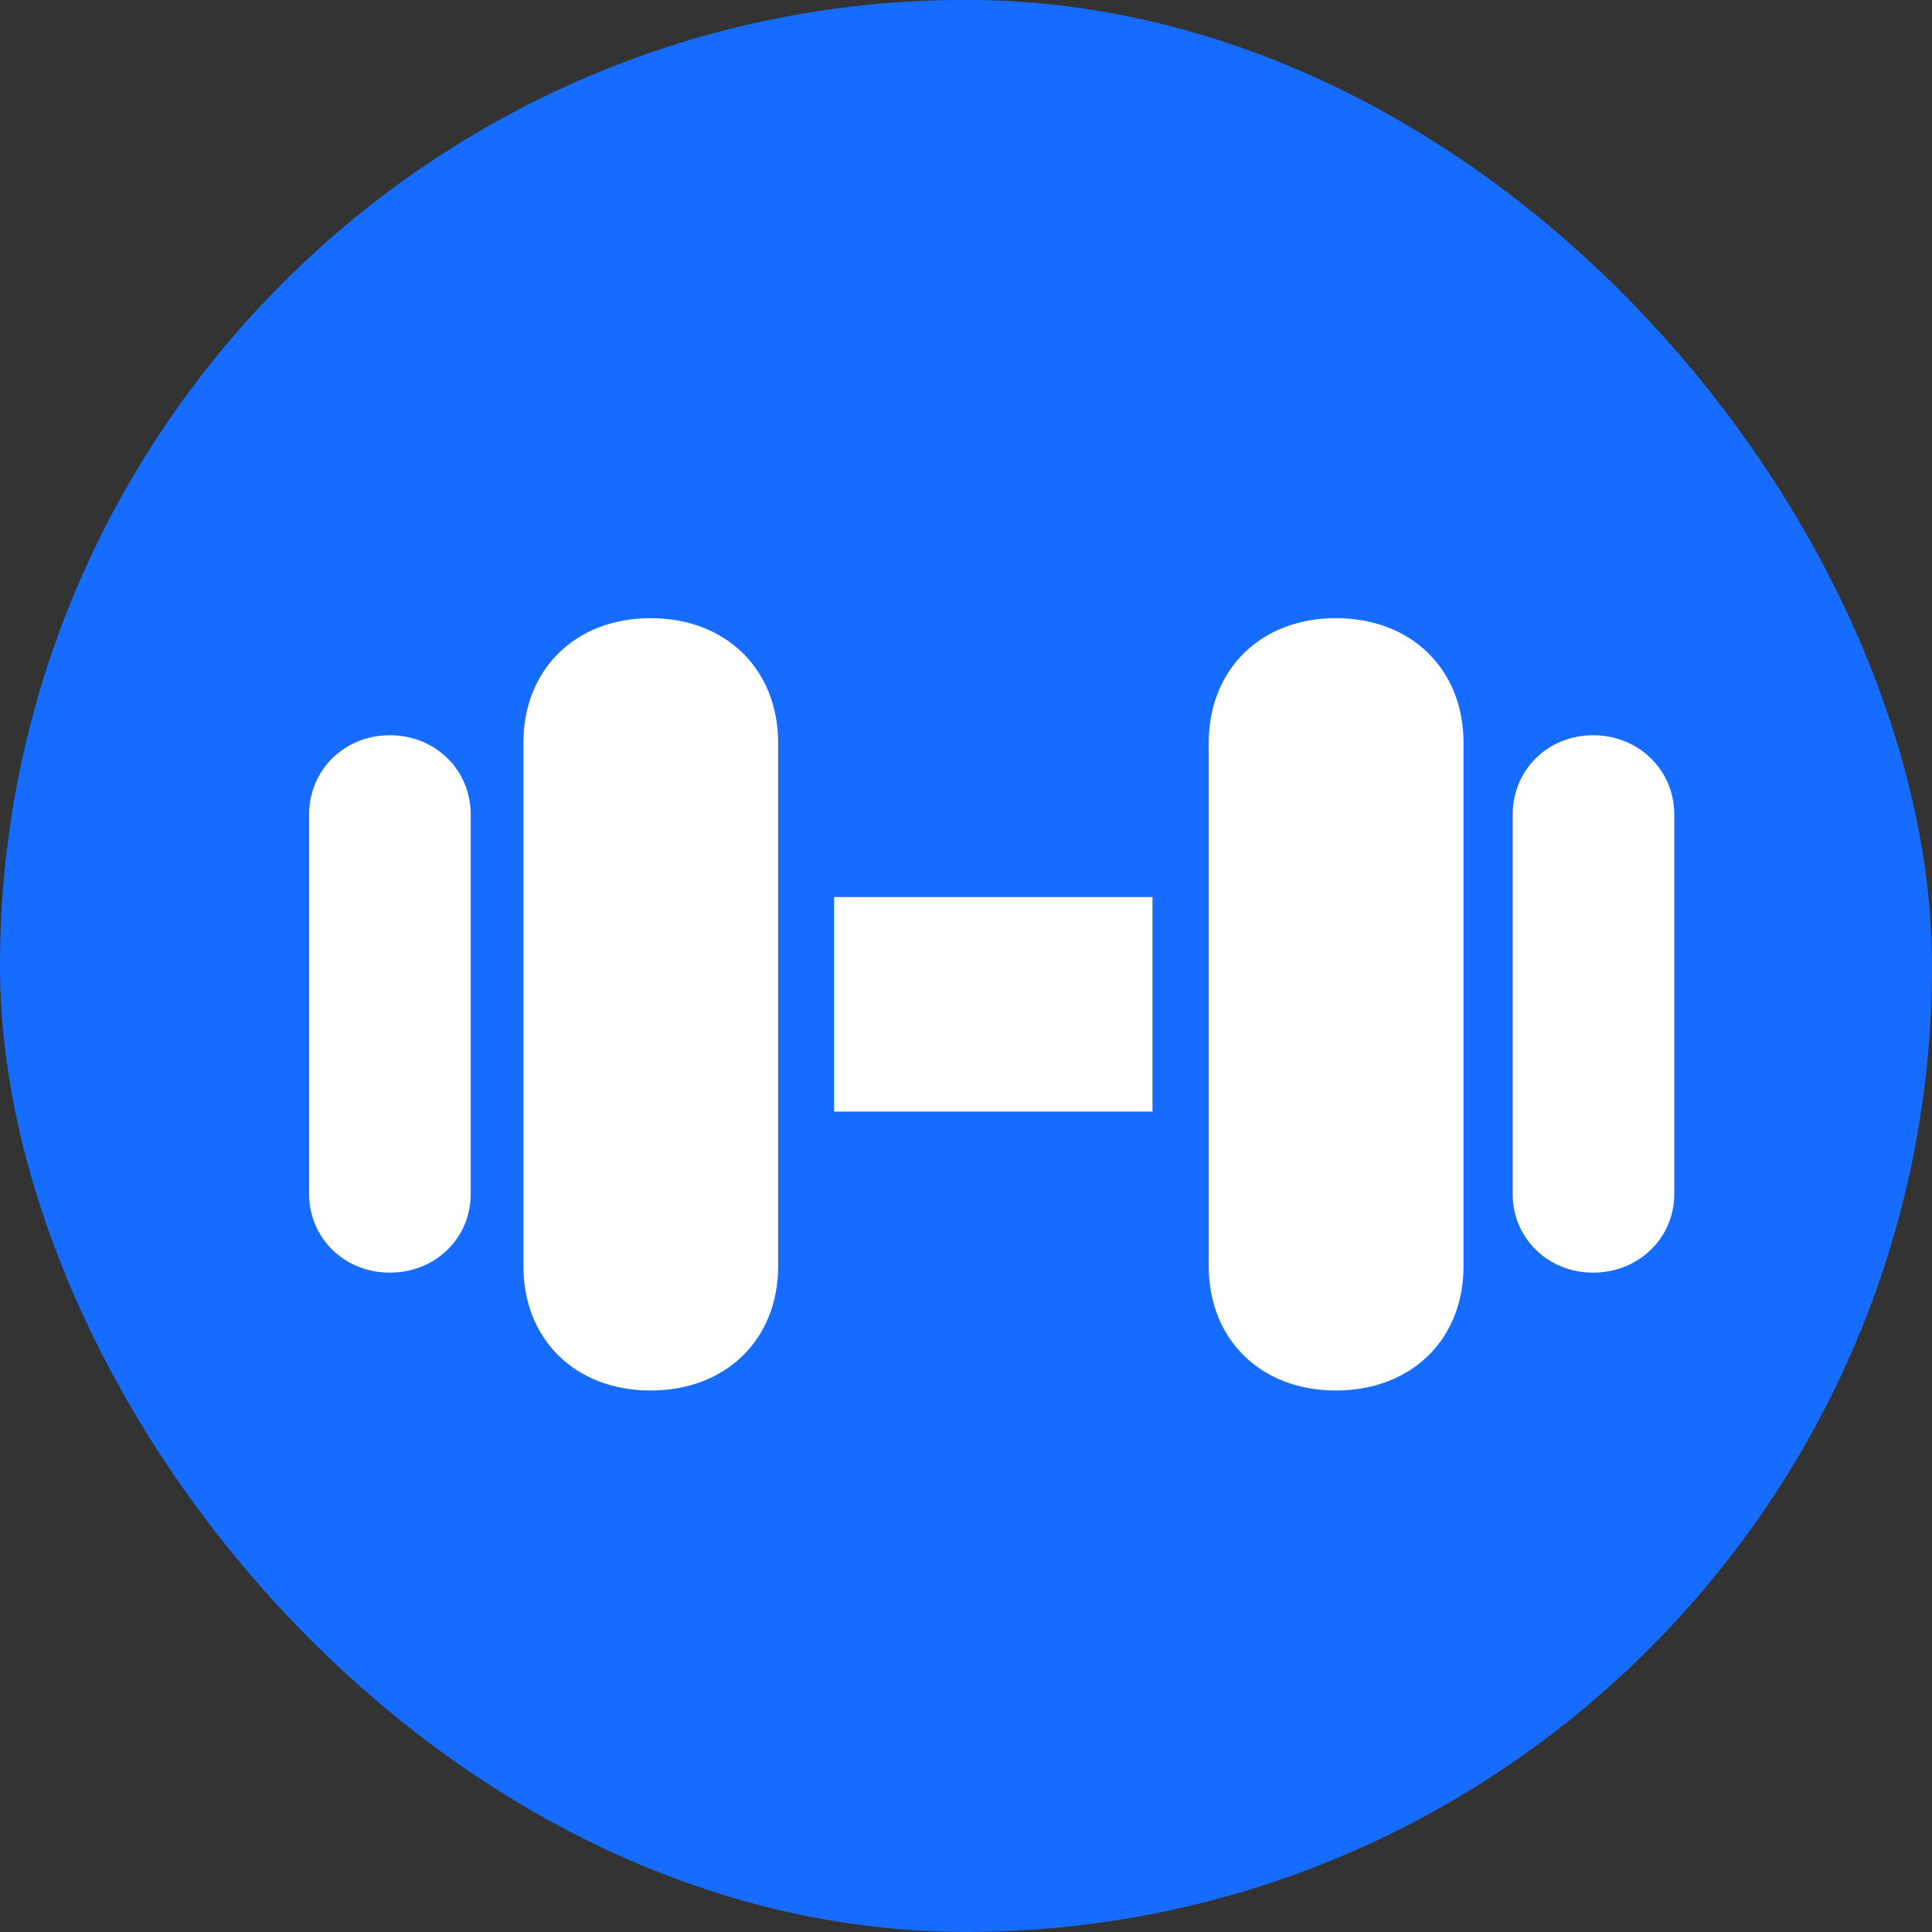
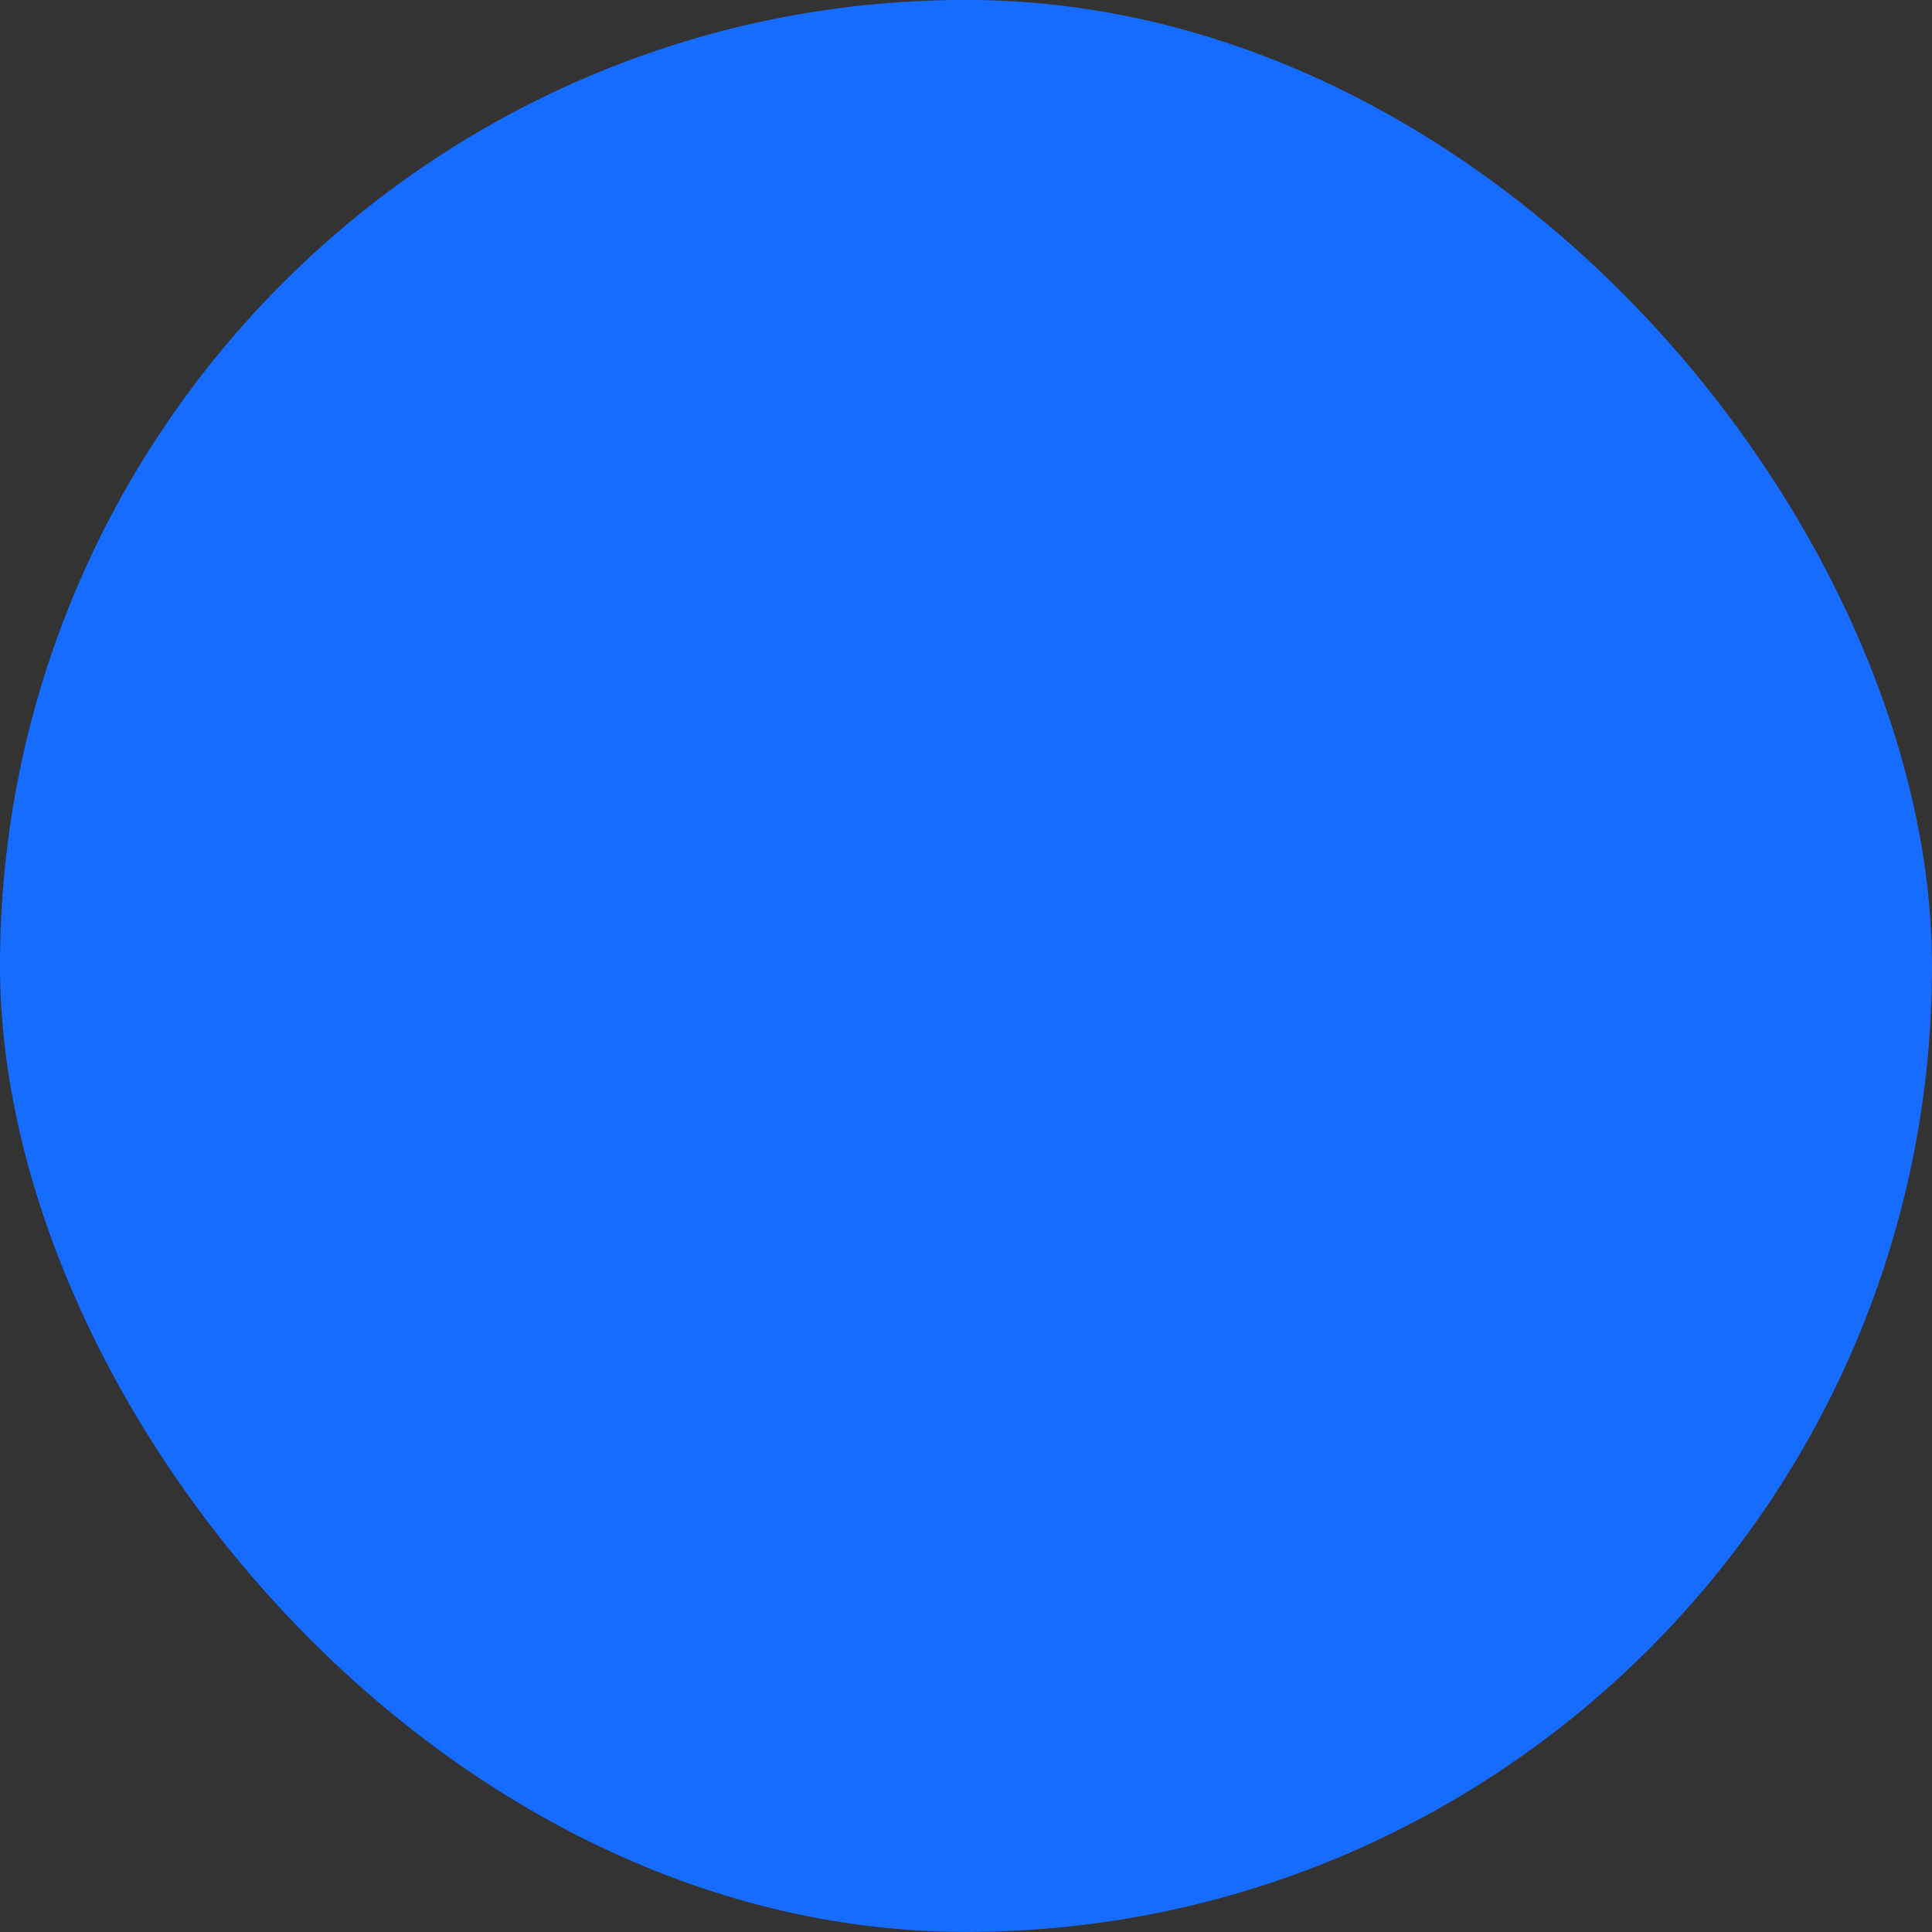
<svg xmlns="http://www.w3.org/2000/svg" width="25" height="25" viewBox="0 0 25 25" fill="none">
  <rect x="0" y="0" width="25" height="25" fill="#333333" stroke="none" />
  <rect y="-0.001" width="25" height="25" rx="12.5" fill="#166CFF" />
  <g clip-path="url(#clip0_11495_39213)">
-     <path d="M5.043 16.468C5.635 16.468 6.091 16.02 6.091 15.451V10.54C6.091 9.963 5.635 9.514 5.043 9.514C4.457 9.514 4 9.963 4 10.54V15.451C4 16.02 4.457 16.468 5.043 16.468ZM8.419 17.993C9.4 17.993 10.069 17.326 10.069 16.387V9.611C10.069 8.668 9.4 7.999 8.419 7.999C7.44 7.999 6.773 8.668 6.773 9.611V16.387C6.773 17.326 7.44 17.993 8.419 17.993ZM10.793 14.384H14.913V11.608H10.793V14.384ZM17.285 17.993C18.27 17.993 18.938 17.326 18.938 16.387V9.611C18.938 8.668 18.27 7.999 17.285 7.999C16.309 7.999 15.641 8.668 15.641 9.611V16.387C15.641 17.326 16.309 17.993 17.285 17.993ZM20.615 16.468C21.203 16.468 21.665 16.02 21.665 15.451V10.54C21.665 9.963 21.203 9.514 20.615 9.514C20.029 9.514 19.574 9.963 19.574 10.54V15.451C19.574 16.02 20.029 16.468 20.615 16.468Z" fill="white" />
-   </g>
+     </g>
  <defs>
    <clipPath id="clip0_11495_39213">
      <rect width="18" height="10" fill="white" transform="translate(4 7.999)" />
    </clipPath>
  </defs>
</svg>